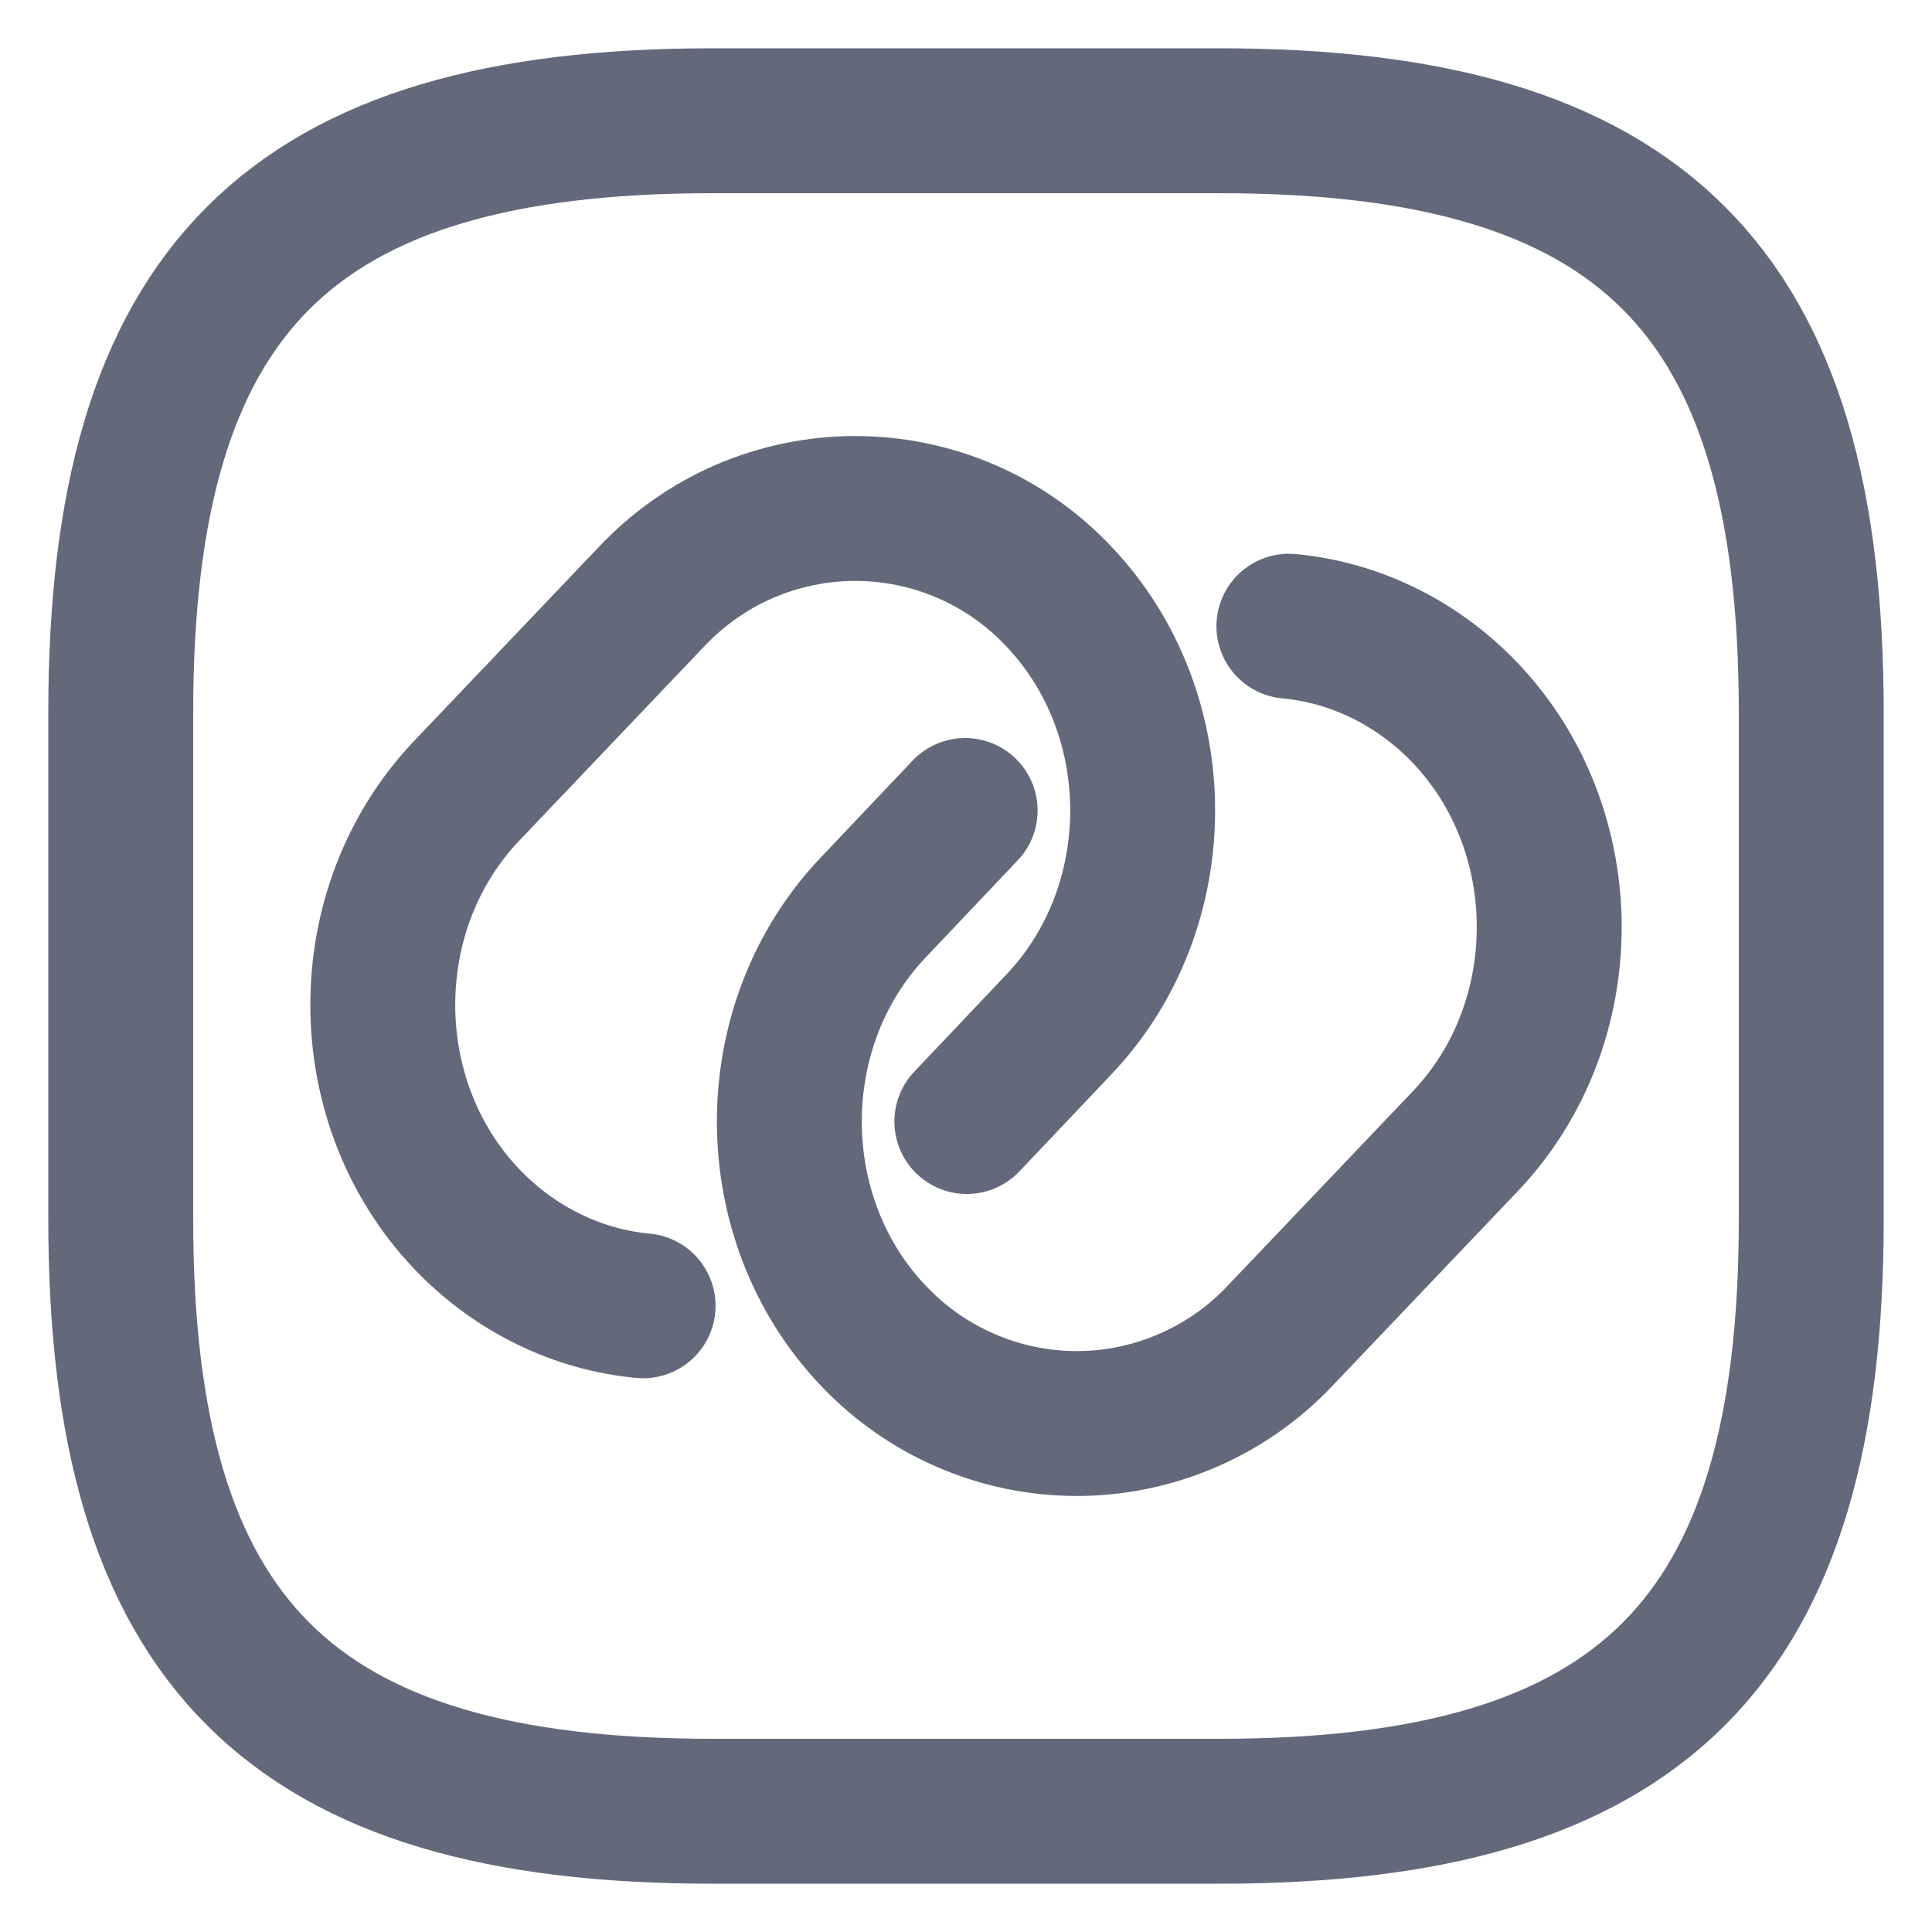
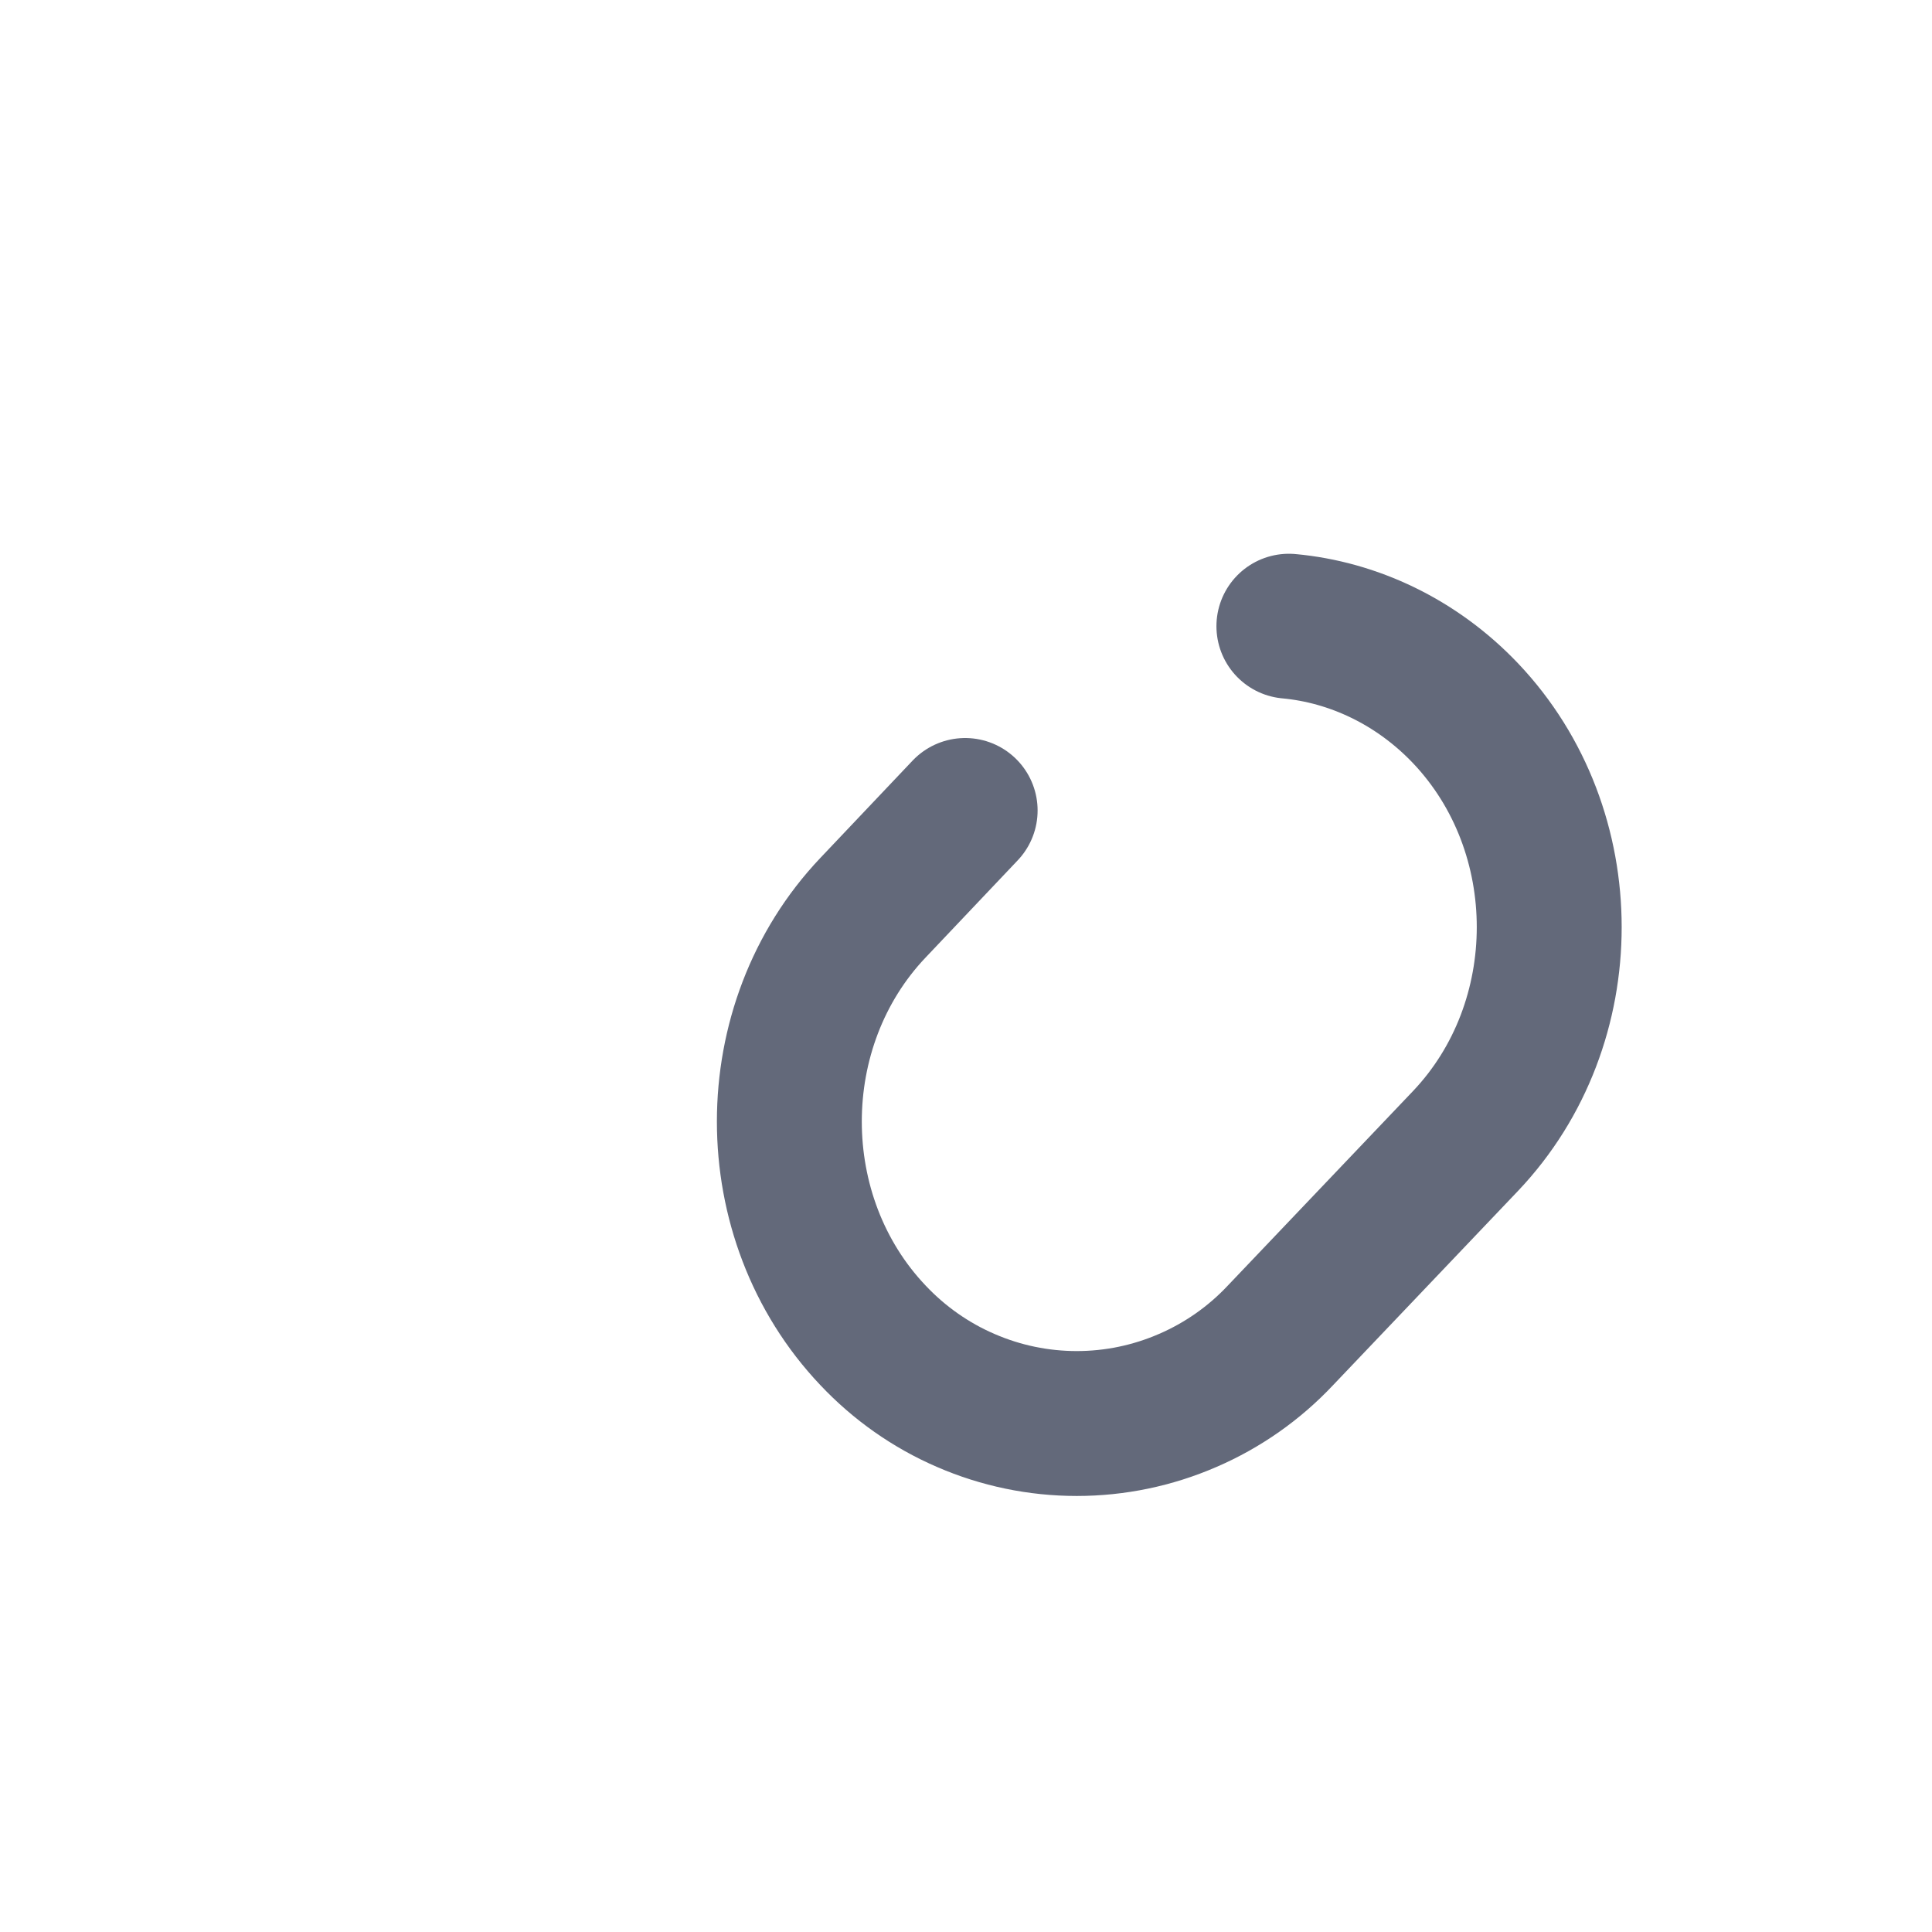
<svg xmlns="http://www.w3.org/2000/svg" width="16" height="16" viewBox="0 0 16 16" fill="none">
-   <path d="M5.326 10.814C4.794 10.765 4.269 10.52 3.863 10.093C2.939 9.12 2.939 7.524 3.863 6.551L5.396 4.941C5.613 4.711 5.874 4.527 6.164 4.401C6.455 4.276 6.767 4.211 7.083 4.211C7.4 4.211 7.712 4.276 8.002 4.401C8.293 4.527 8.554 4.711 8.77 4.941C9.694 5.914 9.694 7.51 8.77 8.483L8.007 9.288" stroke="#63697A" stroke-width="1.2" stroke-linecap="round" stroke-linejoin="round" />
  <path d="M10.674 5.186C11.206 5.235 11.731 5.48 12.137 5.907C13.061 6.88 13.061 8.476 12.137 9.449L10.604 11.059C10.388 11.289 10.126 11.473 9.836 11.598C9.546 11.724 9.233 11.789 8.917 11.789C8.601 11.789 8.288 11.724 7.998 11.598C7.708 11.473 7.447 11.289 7.23 11.059C6.306 10.086 6.306 8.49 7.23 7.517L7.993 6.712" stroke="#63697A" stroke-width="1.2" stroke-linecap="round" stroke-linejoin="round" />
-   <path d="M5.9 15H10.1C13.6 15 15 13.6 15 10.1V5.9C15 2.4 13.6 1 10.1 1H5.9C2.4 1 1 2.4 1 5.9V10.1C1 13.6 2.4 15 5.9 15Z" stroke="#63697A" stroke-width="1.2" stroke-linecap="round" stroke-linejoin="round" />
</svg>